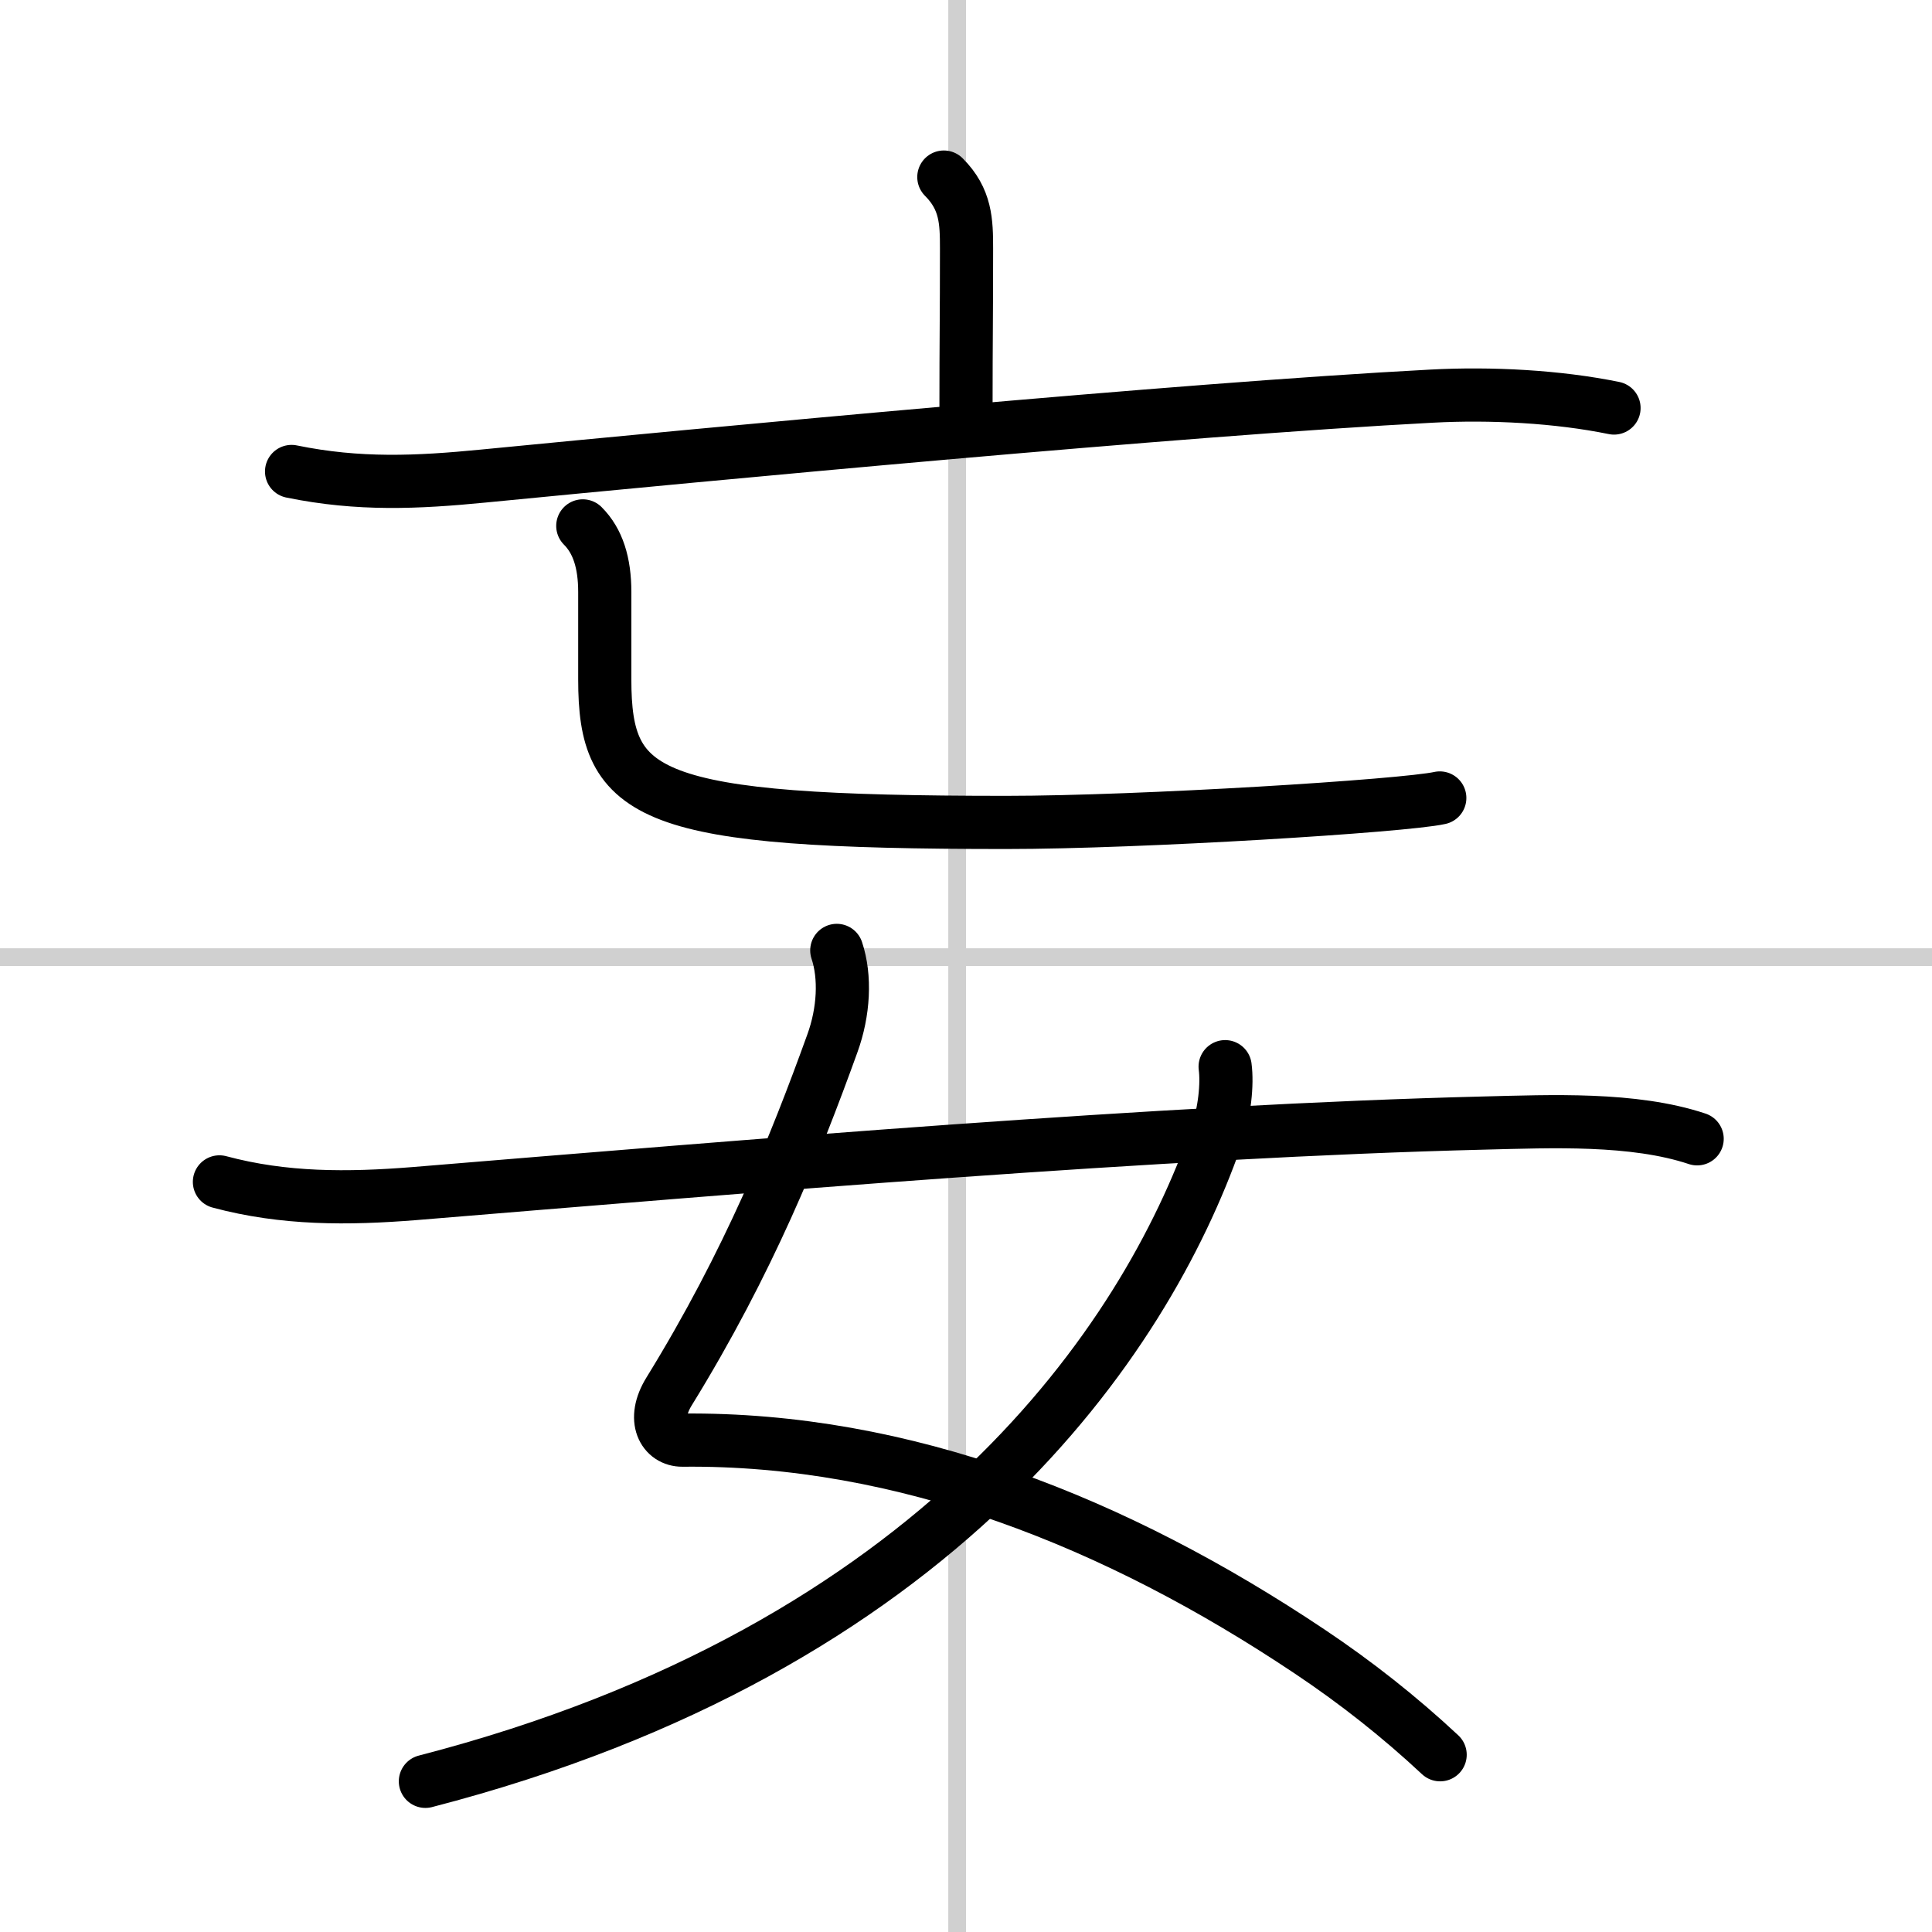
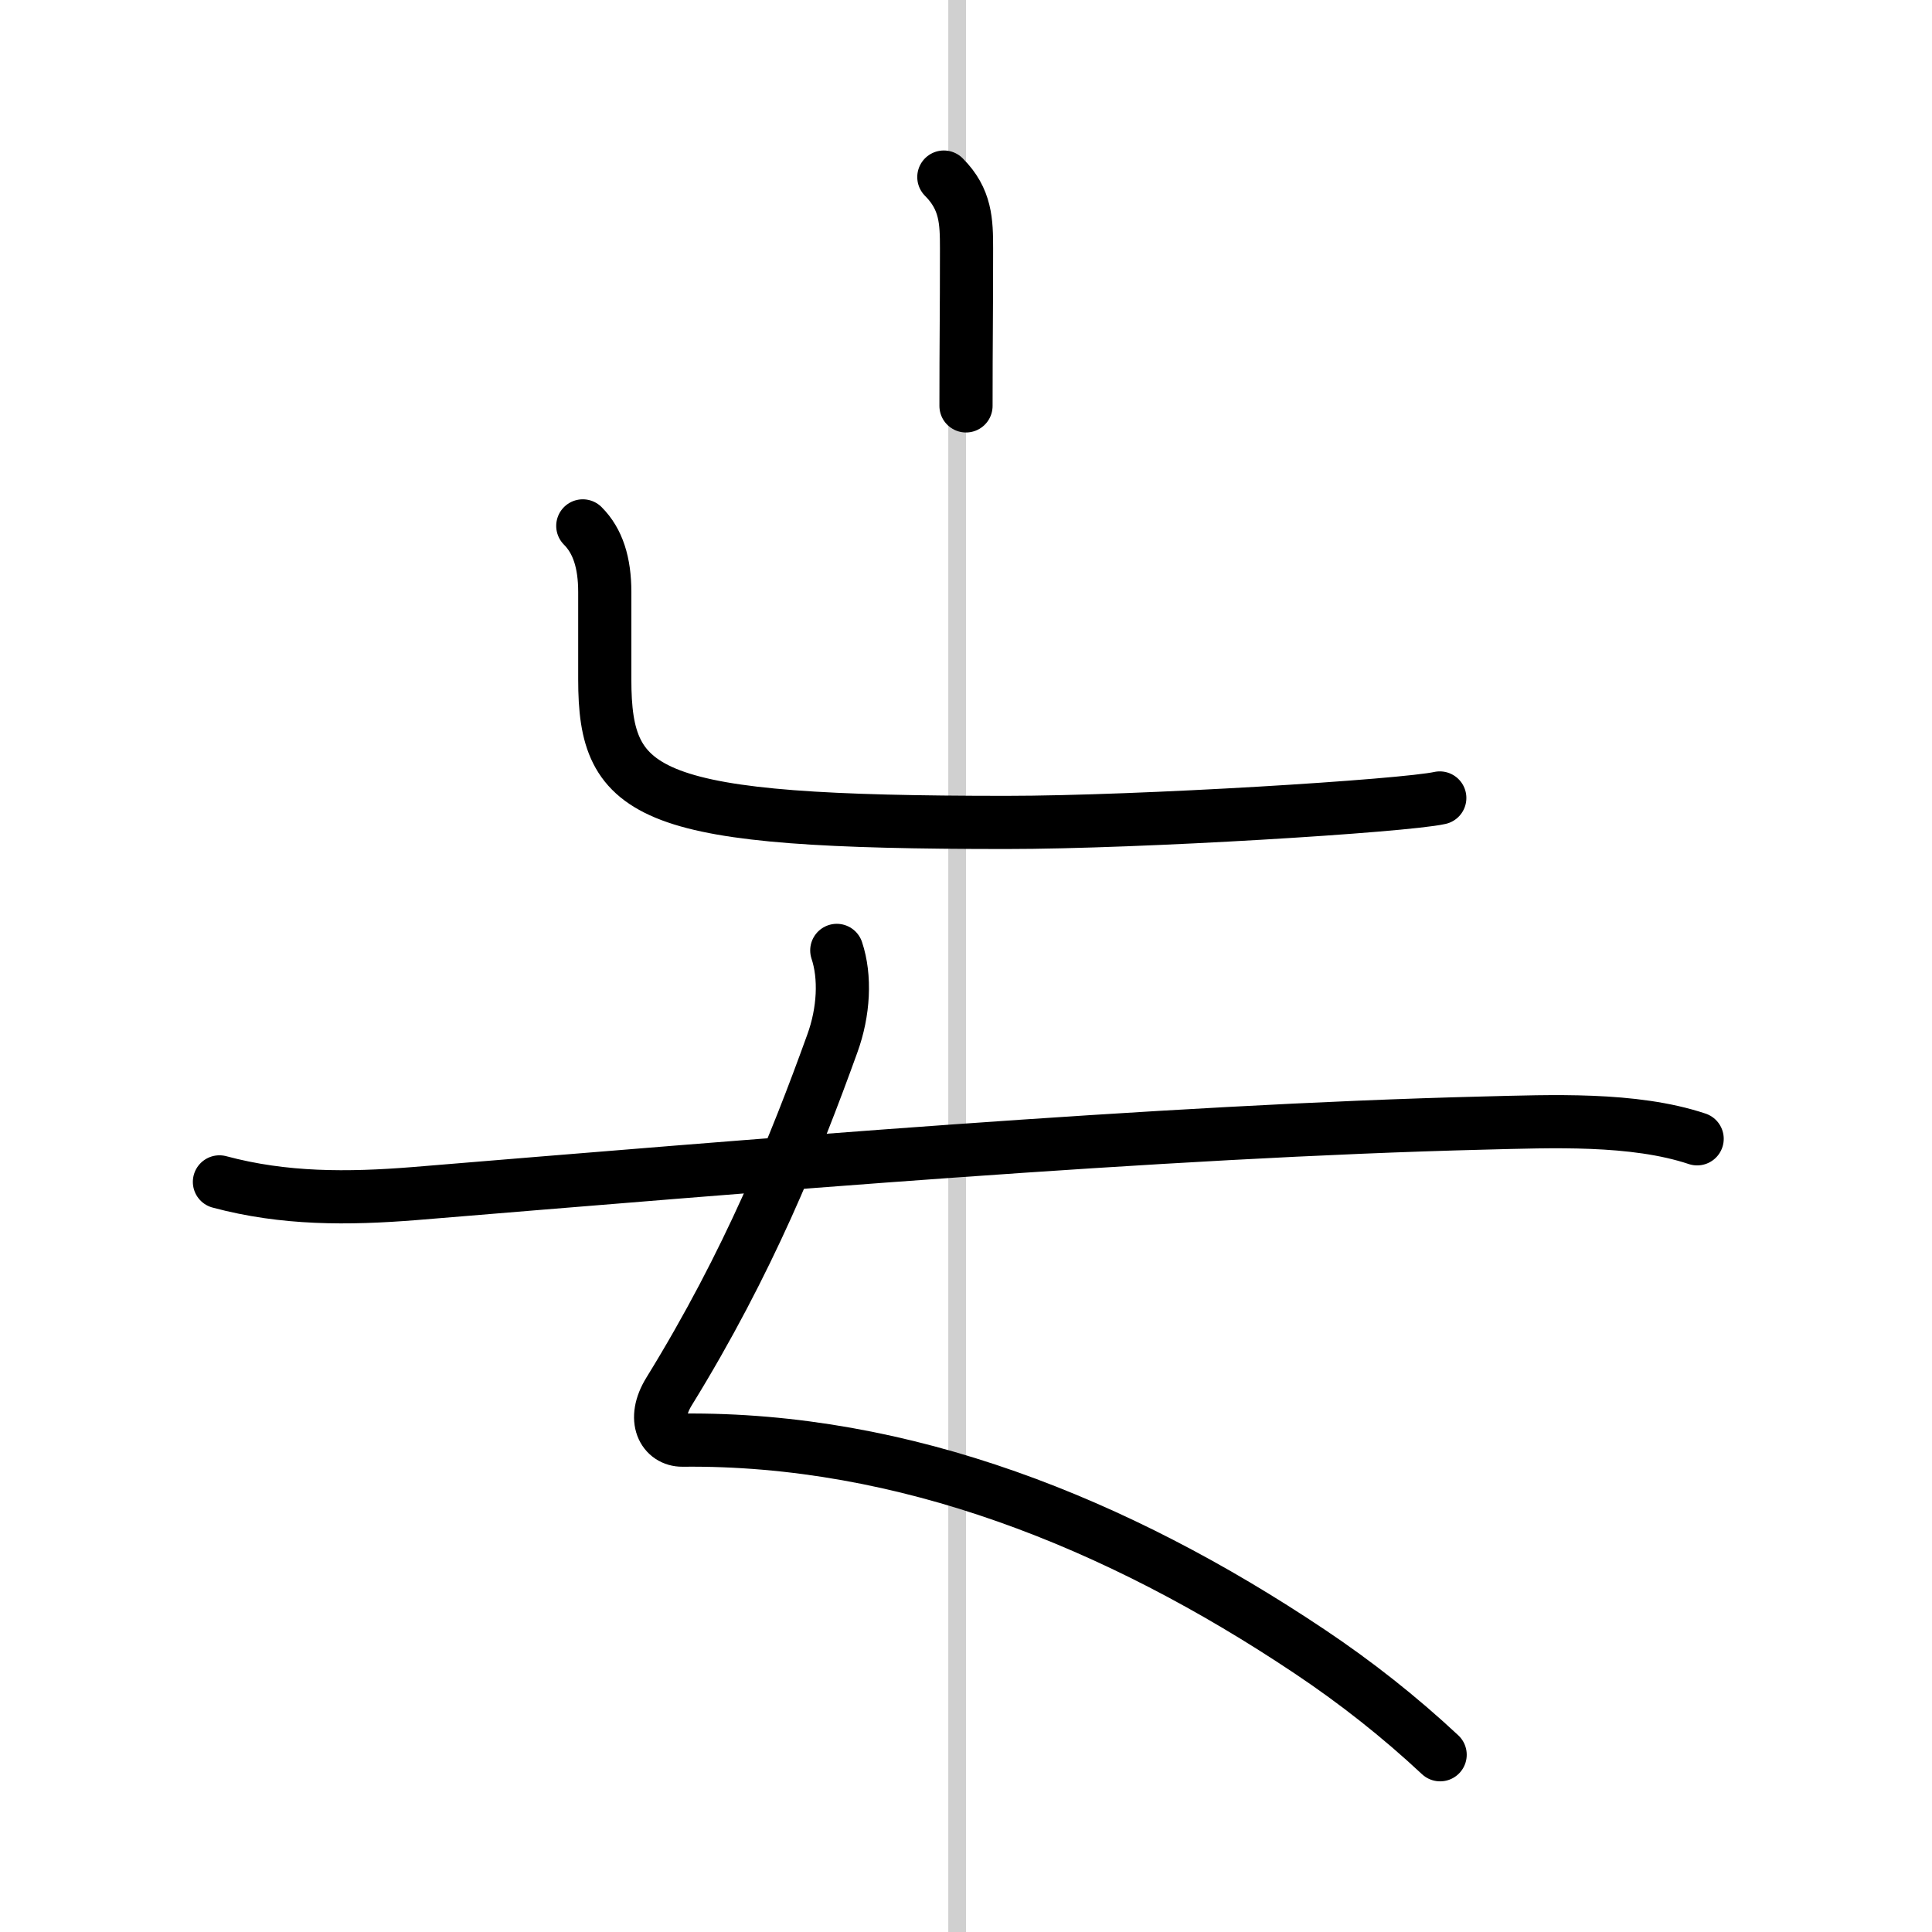
<svg xmlns="http://www.w3.org/2000/svg" width="400" height="400" viewBox="0 0 109 109">
  <rect x="0" y="0" width="109" height="109" fill="#808080" stroke="none" />
  <g fill="none" stroke="#000" stroke-linecap="round" stroke-linejoin="round" stroke-width="3">
    <rect width="100%" height="100%" fill="#fff" stroke="#fff" />
    <line x1="54" x2="54" y2="109" stroke="#d0d0d0" stroke-width="1" />
-     <line x2="109" y1="54" y2="54" stroke="#d0d0d0" stroke-width="1" />
    <path d="m53.25 9.99c1.25 1.25 1.28 2.51 1.28 4.04 0 3.93-0.03 5.09-0.03 8.87" />
-     <path d="m16.45 26.6c3.8 0.78 7.11 0.62 10.8 0.26 12.84-1.25 39.27-3.76 53.51-4.51 3.36-0.18 7.12 0.02 10.3 0.67" />
    <path d="m32.88 29.67c0.85 0.85 1.24 2.08 1.24 3.73v4.93c0 6.67 2.39 8.07 22.64 8.07 7.6 0 22.46-0.93 24.47-1.38" />
    <path d="m47.21 53.62c0.5 1.5 0.4 3.46-0.25 5.25-2.08 5.76-4.71 12.33-9.21 19.63-1 1.62-0.28 2.76 0.75 2.75 12.5-0.13 24.5 4.64 35.38 11.92 2.62 1.75 5.09 3.7 7.37 5.83" />
-     <path d="M69.12,60.18c0.13,0.97-0.02,2.59-0.52,4C64.6,75.58,53,93,24,100.5" />
    <path d="m12.38 66.68c3.65 0.98 7.24 0.96 11 0.66 18.71-1.54 42.18-3.53 60.37-3.98 3.73-0.09 8.4-0.31 12 0.89" />
  </g>
</svg>